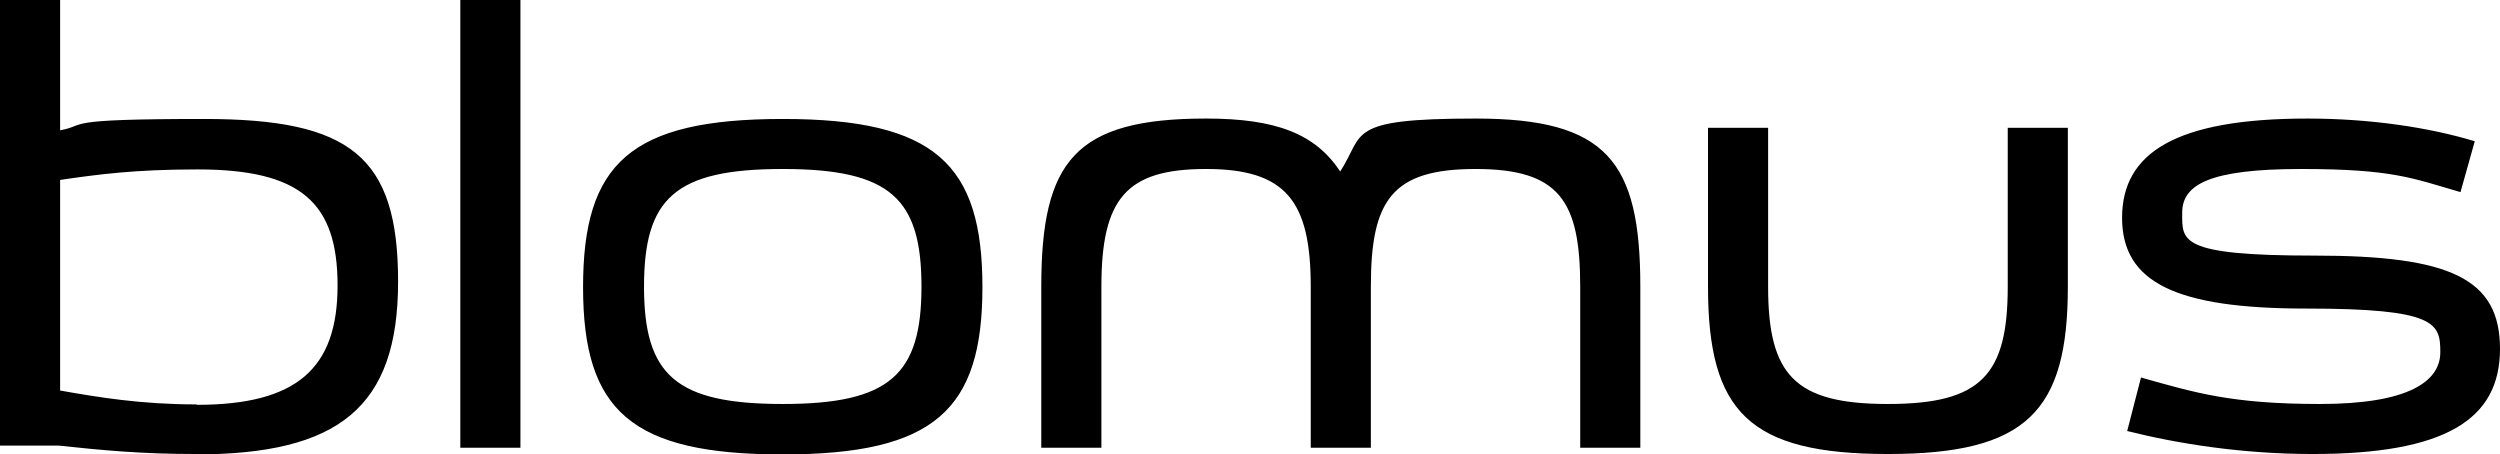
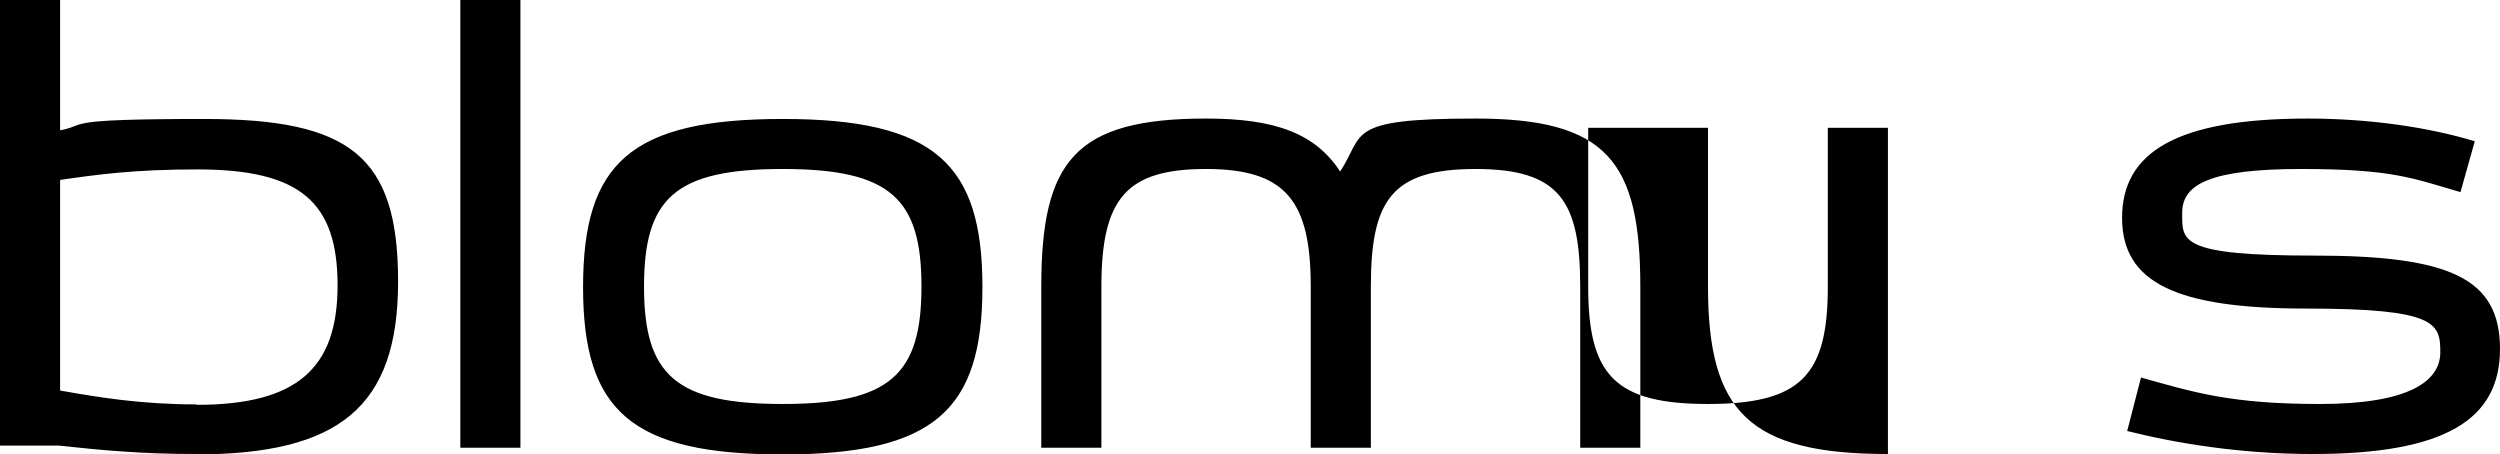
<svg xmlns="http://www.w3.org/2000/svg" viewBox="0 0 594.7 108.1" version="1.1" id="Ebene_1">
  <g id="ArtBoard1">
-     <path d="M46.4,108.1c34.2,0,48.3-11.2,48.3-41.1s-11.4-38.7-46.2-38.7-27.3,1.4-34.2,2.7V0H0v106h14c10.2,1.1,19.7,2,32.4,2M186.2,108.1c36.1,0,47.5-10.6,47.5-39.8s-11.2-40-47.5-40-47.5,10.6-47.5,40,11.4,39.8,47.5,39.8M326.1,106.5v-38.3c0-20.5,4.9-28,24.9-28s24.9,7.6,24.9,28v38.3h14.3v-38.3c0-29.9-8-40-39.2-40s-26.3,3.6-32.2,12.6c-5.9-9-15.3-12.6-31.9-12.6-31.2,0-39.2,10.1-39.2,40v38.3h14.3v-38.3c0-21,5.9-28,24.9-28s24.9,7.6,24.9,28v38.3h14.3ZM46.8,96.2c-13.3,0-23.4-1.7-32.5-3.3v-50.1c8.9-1.3,17.7-2.5,32.7-2.5,24.6,0,33.3,7.9,33.3,27.6s-9.6,28.4-33.5,28.4M505.9,102.5c11.9,3,27.3,5.5,44.2,5.5,31.6,0,44.6-8.2,44.6-25s-11.9-22.2-44.2-22.2-31.4-3.5-31.4-10.2,6.5-10.4,28.3-10.4,26.5,2.2,37.9,5.5l3.4-12.1c-10.9-3.3-24.9-5.4-39.8-5.4-31.4,0-44.1,8.2-44.1,23.6s12.8,21.6,43.8,21.6,31.9,3.5,31.9,10.4-7.5,12.3-28.6,12.3-29.8-2.7-42.6-6.3l-3.3,12.8ZM186.2,96.1c-25.5,0-33-6.9-33-27.9s7.3-28,33-28,33,7.1,33,28-7.5,27.9-33,27.9M406.3,30.4v37.8c0,29.8,9.8,39.8,42.8,39.8s42.8-10.1,42.8-39.8V30.4h-14.3v37.8c0,21-6.3,27.9-28.5,27.9s-28.5-6.9-28.5-27.9V30.4h-14.3ZM123.8,0h-14.3v106.5h14.3V0Z" />
+     <path d="M46.4,108.1c34.2,0,48.3-11.2,48.3-41.1s-11.4-38.7-46.2-38.7-27.3,1.4-34.2,2.7V0H0v106h14c10.2,1.1,19.7,2,32.4,2M186.2,108.1c36.1,0,47.5-10.6,47.5-39.8s-11.2-40-47.5-40-47.5,10.6-47.5,40,11.4,39.8,47.5,39.8M326.1,106.5v-38.3c0-20.5,4.9-28,24.9-28s24.9,7.6,24.9,28v38.3h14.3v-38.3c0-29.9-8-40-39.2-40s-26.3,3.6-32.2,12.6c-5.9-9-15.3-12.6-31.9-12.6-31.2,0-39.2,10.1-39.2,40v38.3h14.3v-38.3c0-21,5.9-28,24.9-28s24.9,7.6,24.9,28v38.3h14.3ZM46.8,96.2c-13.3,0-23.4-1.7-32.5-3.3v-50.1c8.9-1.3,17.7-2.5,32.7-2.5,24.6,0,33.3,7.9,33.3,27.6s-9.6,28.4-33.5,28.4M505.9,102.5c11.9,3,27.3,5.5,44.2,5.5,31.6,0,44.6-8.2,44.6-25s-11.9-22.2-44.2-22.2-31.4-3.5-31.4-10.2,6.5-10.4,28.3-10.4,26.5,2.2,37.9,5.5l3.4-12.1c-10.9-3.3-24.9-5.4-39.8-5.4-31.4,0-44.1,8.2-44.1,23.6s12.8,21.6,43.8,21.6,31.9,3.5,31.9,10.4-7.5,12.3-28.6,12.3-29.8-2.7-42.6-6.3l-3.3,12.8ZM186.2,96.1c-25.5,0-33-6.9-33-27.9s7.3-28,33-28,33,7.1,33,28-7.5,27.9-33,27.9M406.3,30.4v37.8c0,29.8,9.8,39.8,42.8,39.8V30.4h-14.3v37.8c0,21-6.3,27.9-28.5,27.9s-28.5-6.9-28.5-27.9V30.4h-14.3ZM123.8,0h-14.3v106.5h14.3V0Z" />
  </g>
</svg>